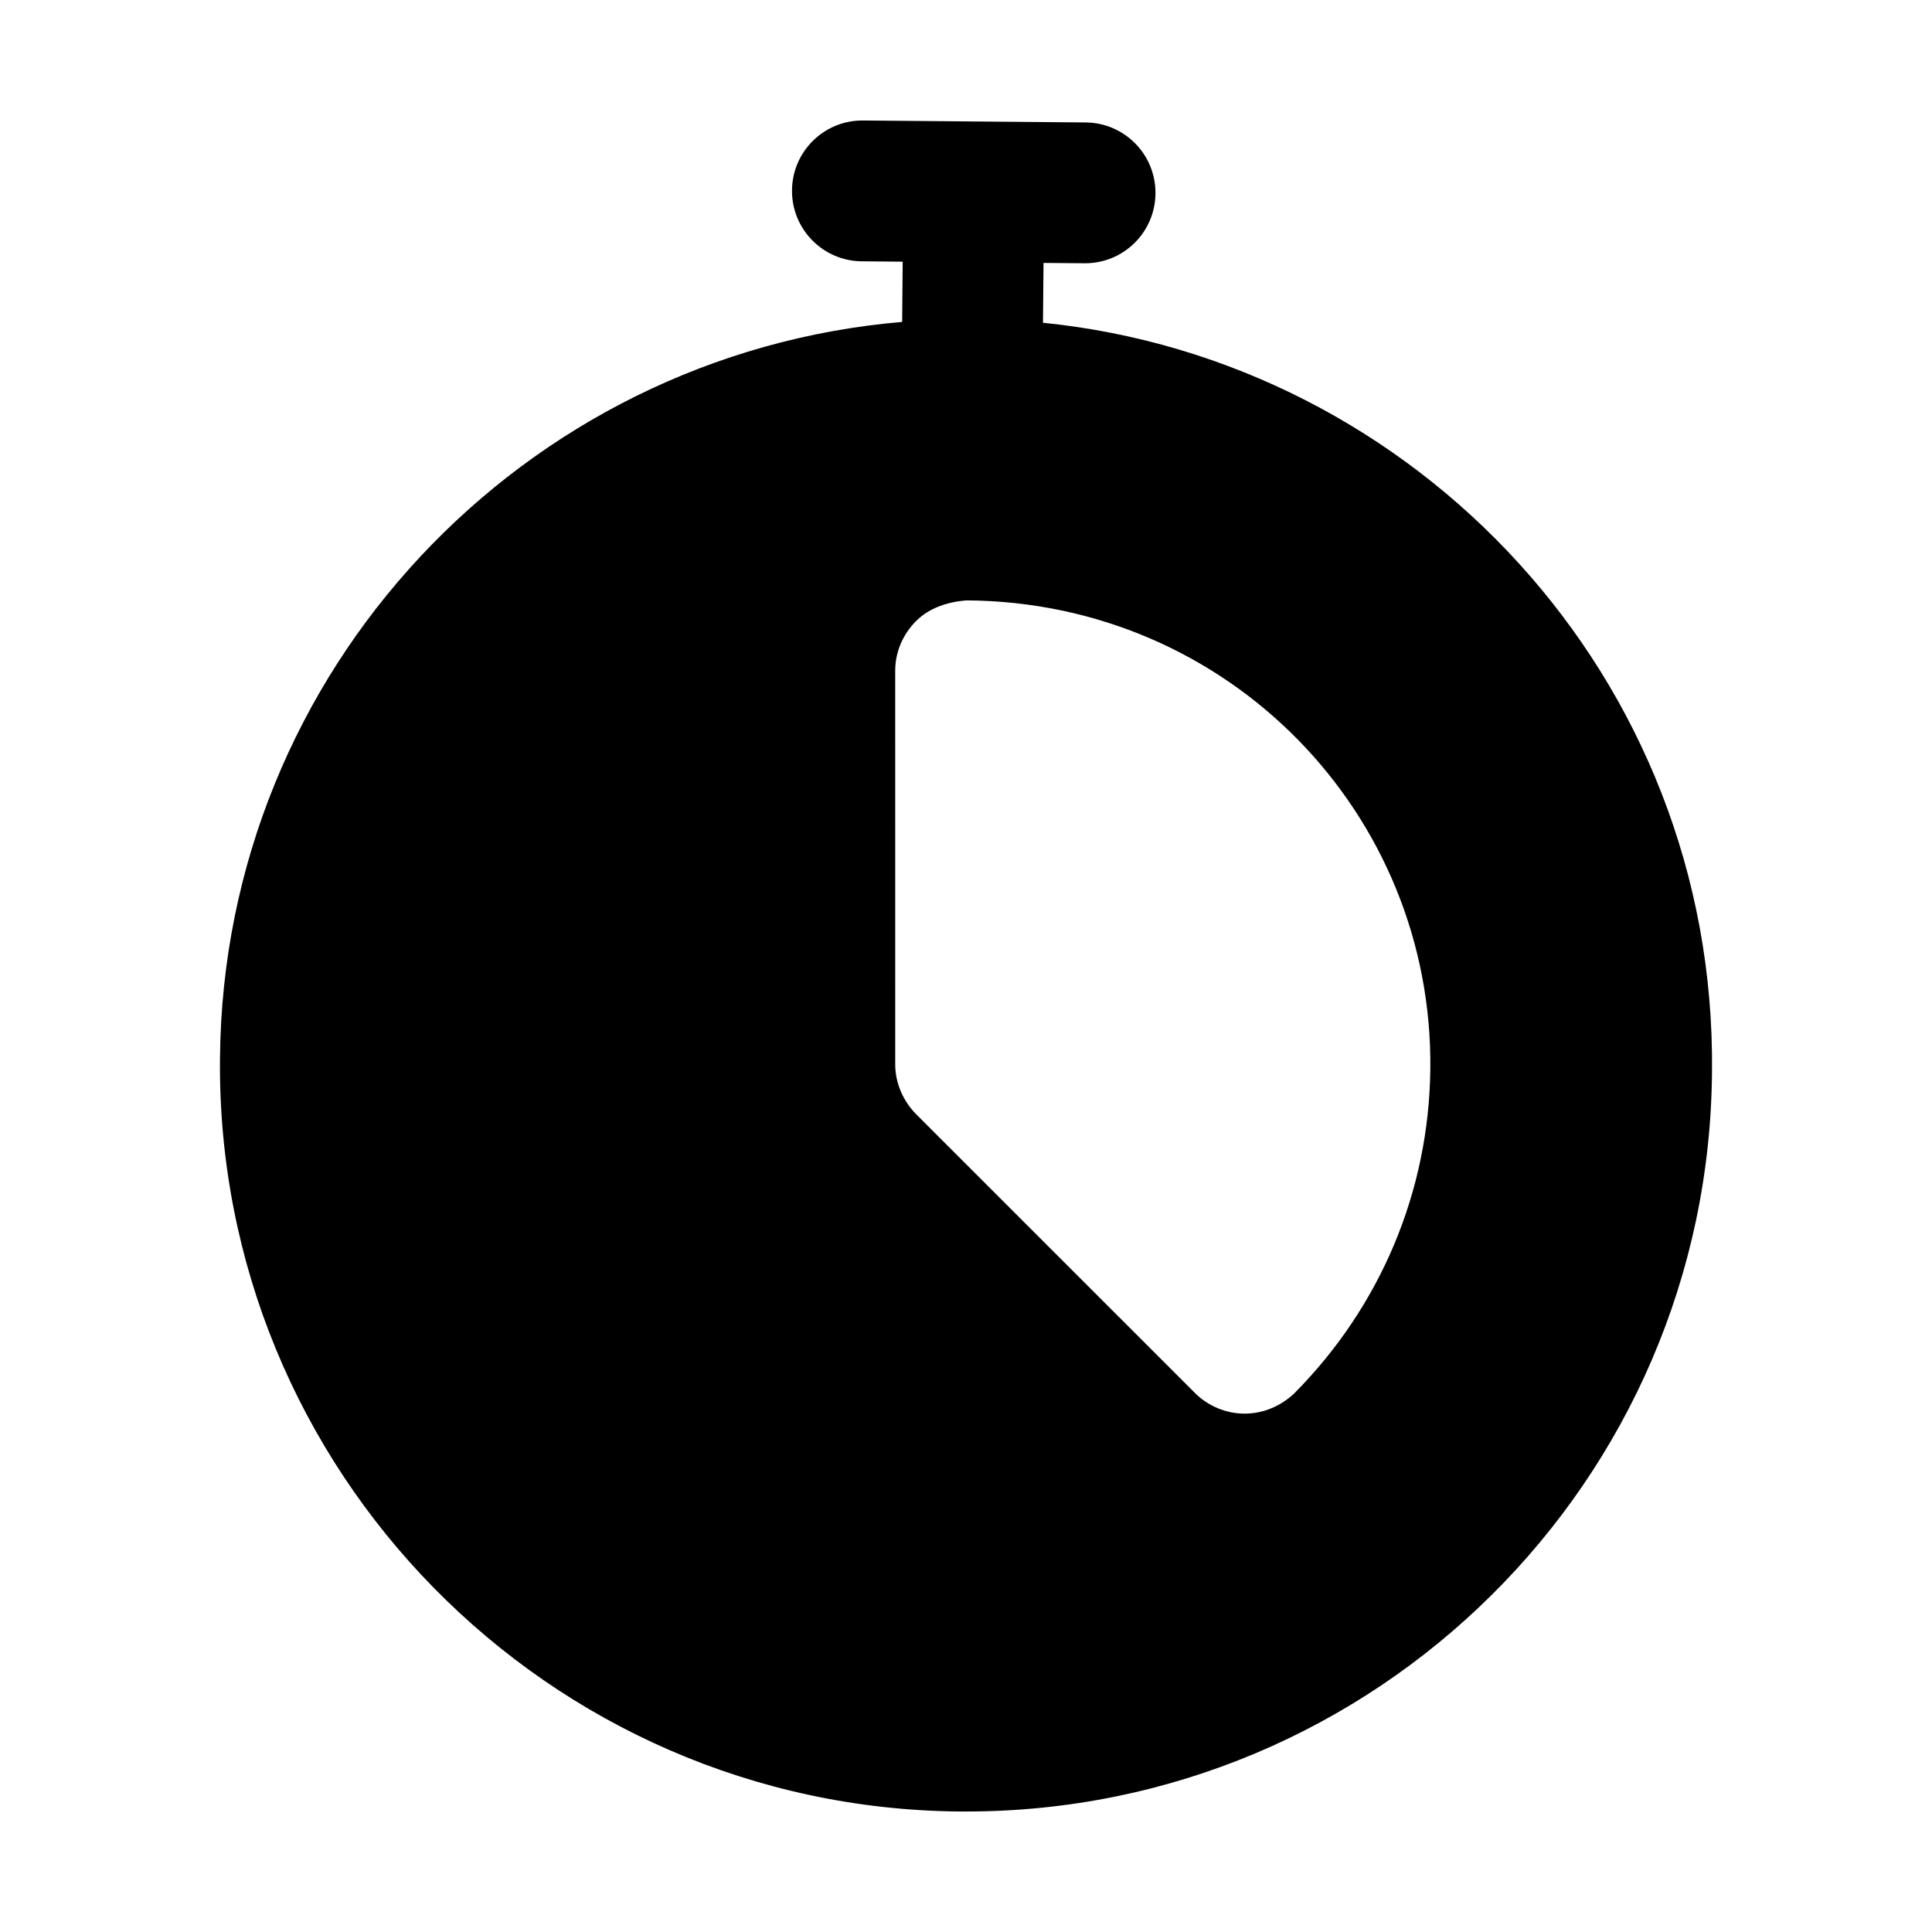
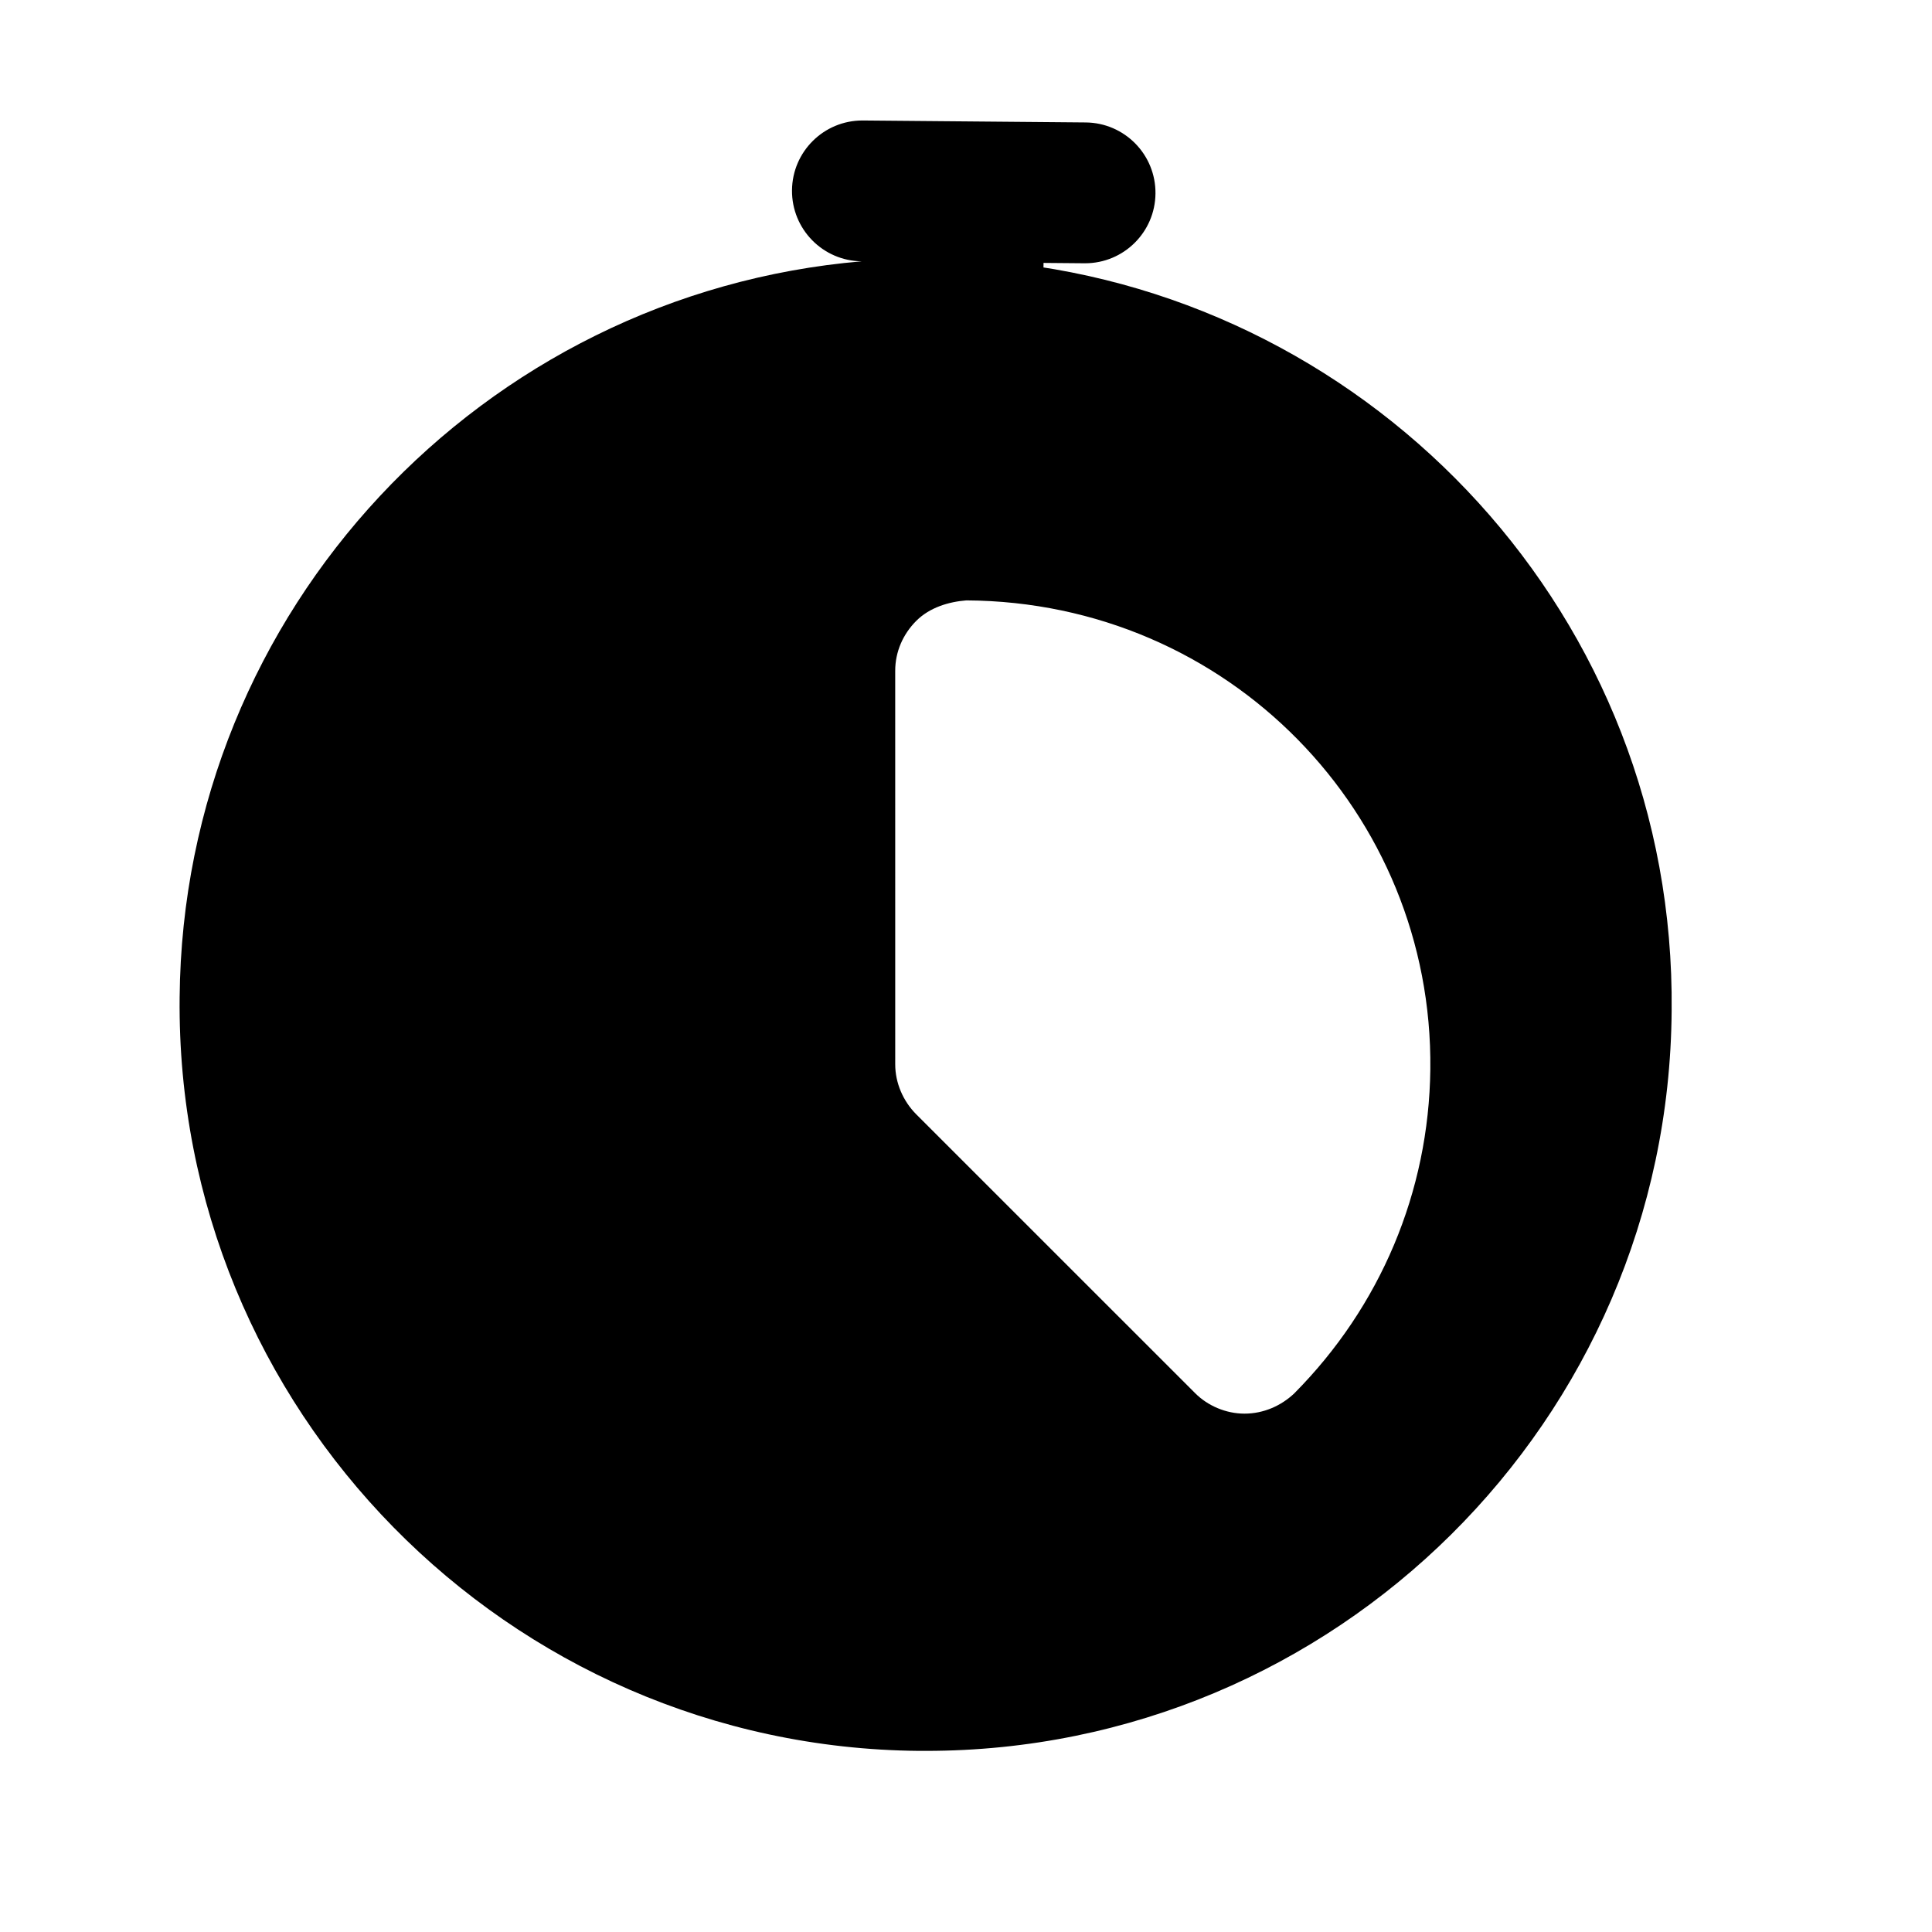
<svg xmlns="http://www.w3.org/2000/svg" fill="#000000" width="800px" height="800px" version="1.1" viewBox="144 144 512 512">
-   <path d="m420.4 229.52 0.145-15.844 10.844 0.094h0.164c10.242 0 18.57-8.246 18.66-18.496 0.09-10.305-8.184-18.734-18.496-18.824l-59.004-0.52h-0.164c-10.242 0-18.57 8.246-18.66 18.496-0.09 10.305 8.184 18.734 18.496 18.824l10.836 0.094-0.141 15.969c-100.4 8.531-179.9 92.359-180.78 195.09-1.121 109.16 86.949 198.72 195.93 199.66h1.867c108.43 0 196.84-87.555 197.6-196.11 1.102-104.53-78.543-188.46-177.29-198.42zm66.641 283.7c-3.543 3.359-8.211 5.41-13.246 5.41-4.848 0-9.703-2.051-13.055-5.41l-73.902-73.891c-3.543-3.547-5.594-8.398-5.594-13.25l-0.004-104.31c0-5.039 2.051-9.703 5.594-13.25 3.555-3.547 8.594-5.039 13.258-5.41 69.422 0.387 123.73 56.445 122.96 124.27-0.375 32.469-13.25 62.883-36.016 85.836z" />
+   <path d="m420.4 229.52 0.145-15.844 10.844 0.094h0.164c10.242 0 18.57-8.246 18.66-18.496 0.09-10.305-8.184-18.734-18.496-18.824l-59.004-0.52h-0.164c-10.242 0-18.57 8.246-18.66 18.496-0.09 10.305 8.184 18.734 18.496 18.824c-100.4 8.531-179.9 92.359-180.78 195.09-1.121 109.16 86.949 198.72 195.93 199.66h1.867c108.43 0 196.84-87.555 197.6-196.11 1.102-104.53-78.543-188.46-177.29-198.42zm66.641 283.7c-3.543 3.359-8.211 5.41-13.246 5.41-4.848 0-9.703-2.051-13.055-5.41l-73.902-73.891c-3.543-3.547-5.594-8.398-5.594-13.25l-0.004-104.31c0-5.039 2.051-9.703 5.594-13.25 3.555-3.547 8.594-5.039 13.258-5.41 69.422 0.387 123.73 56.445 122.96 124.27-0.375 32.469-13.25 62.883-36.016 85.836z" />
</svg>